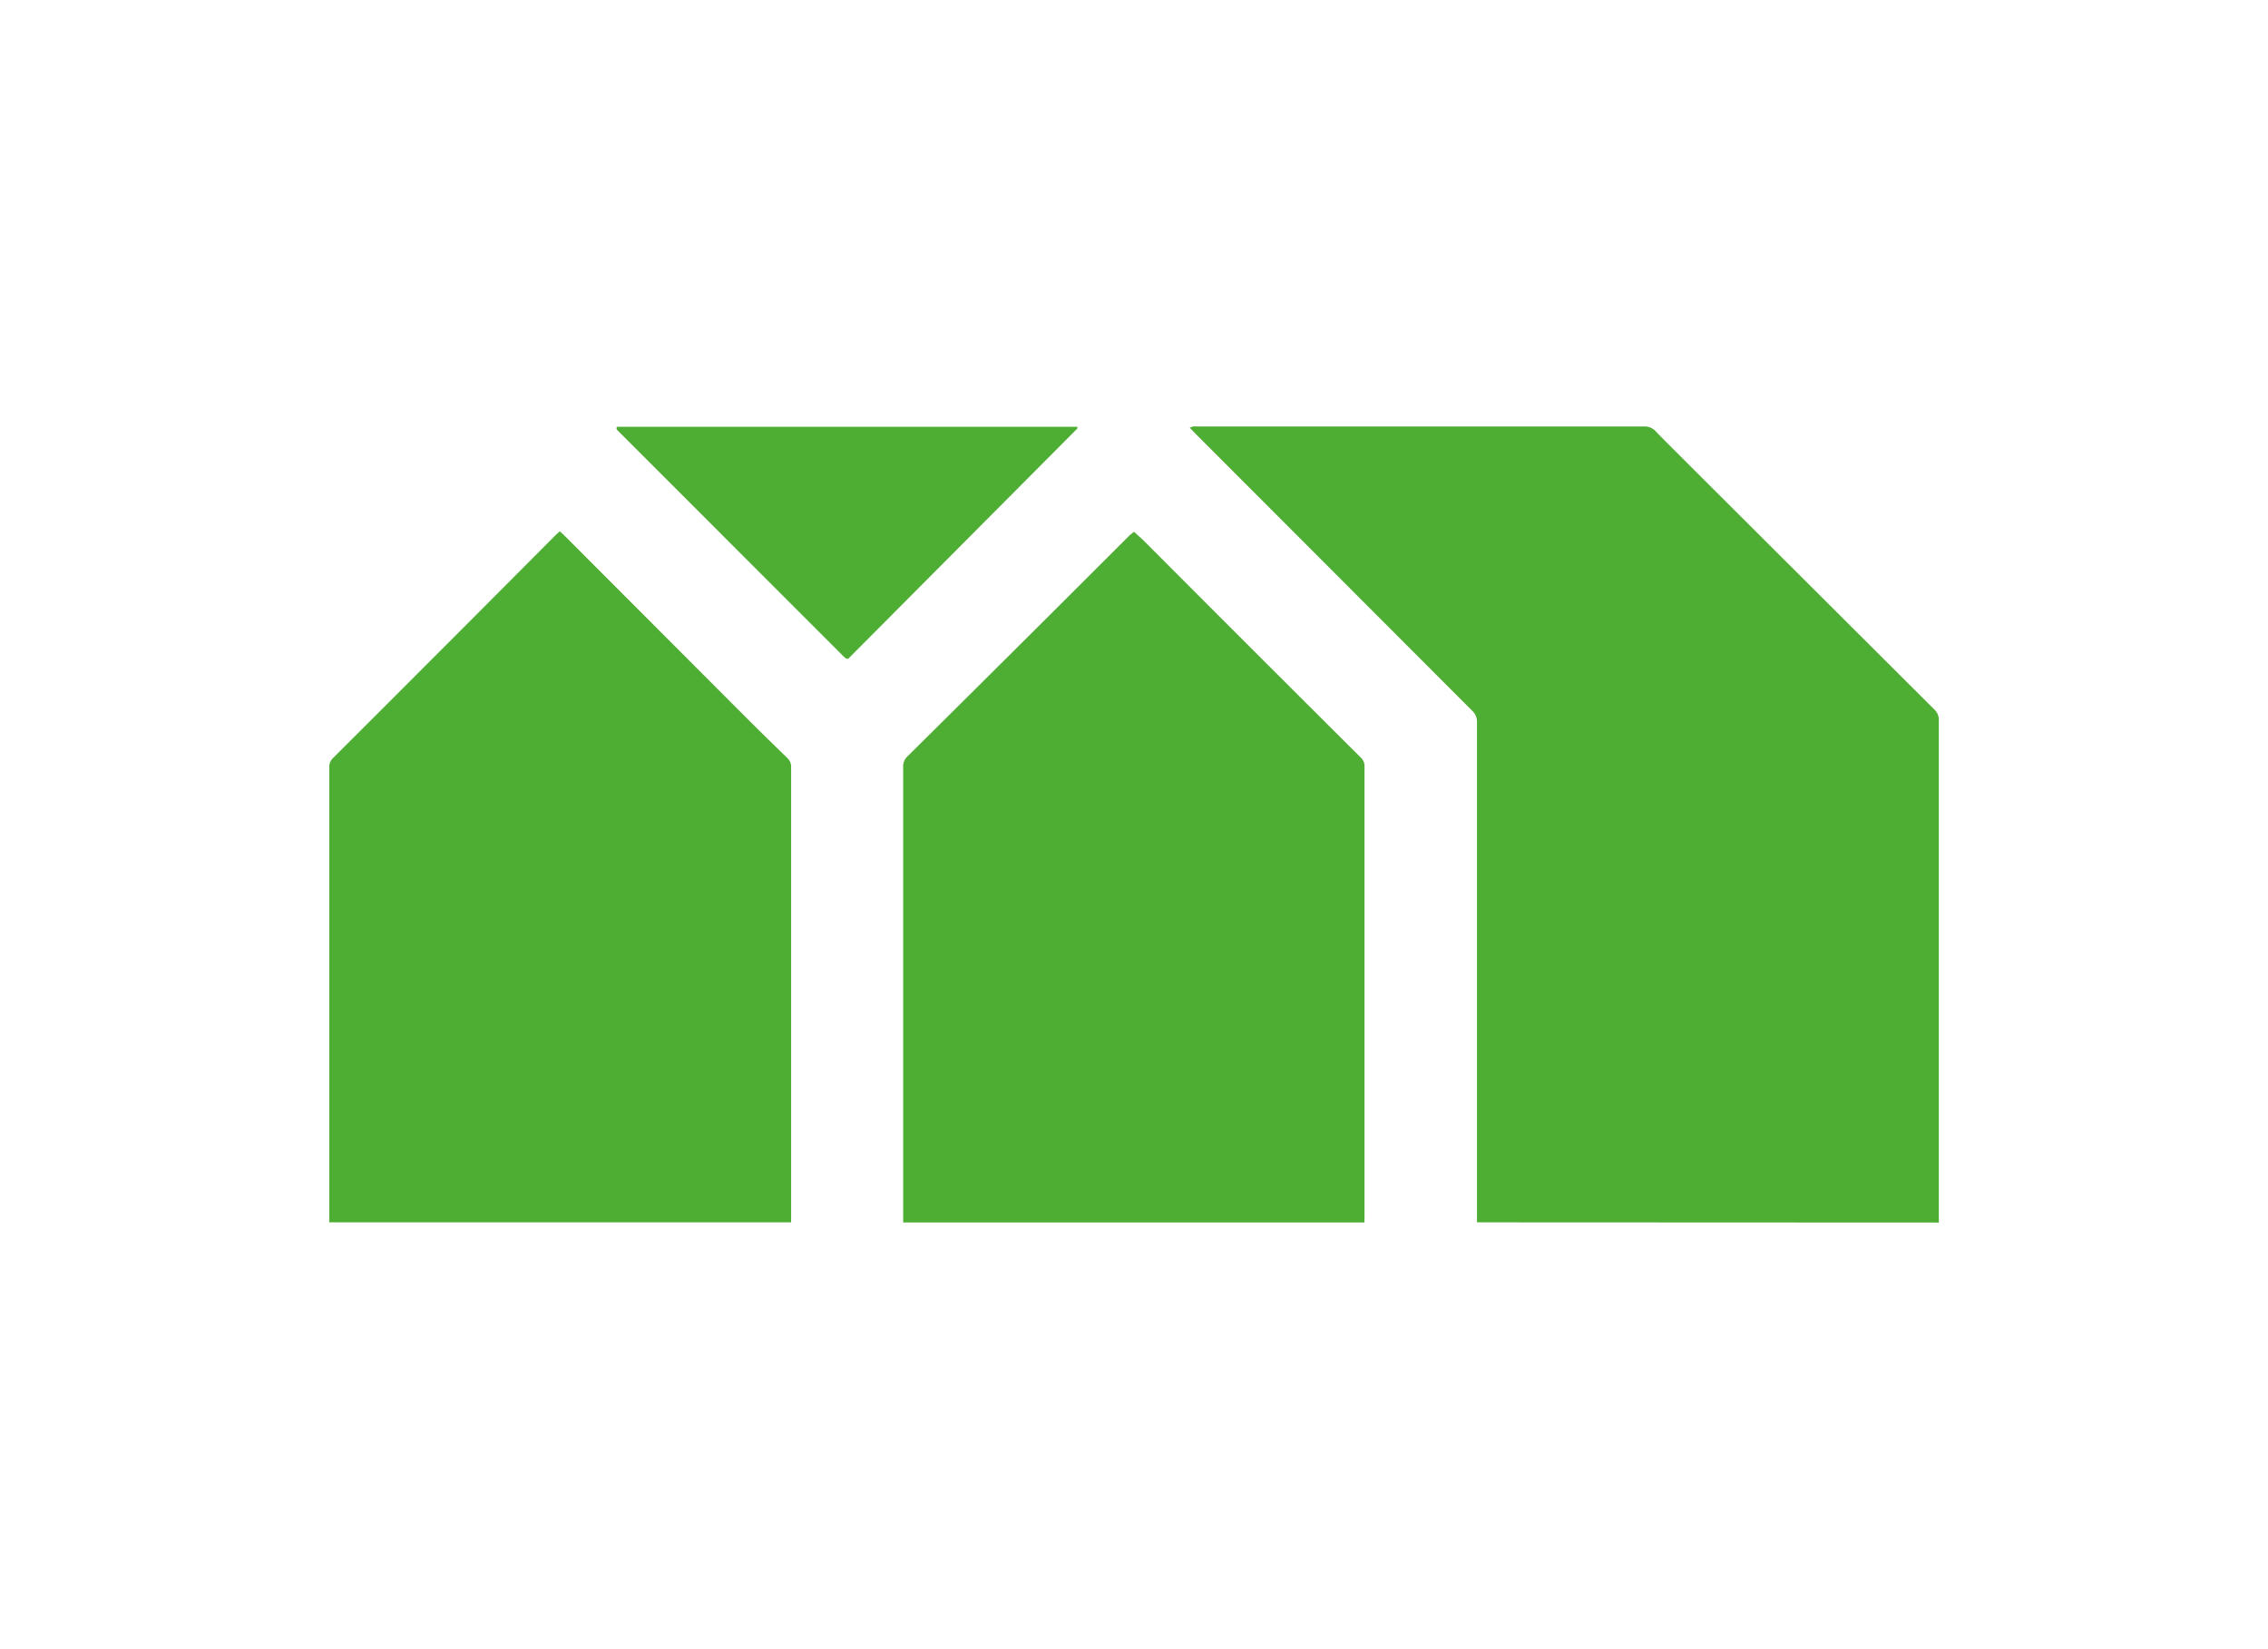
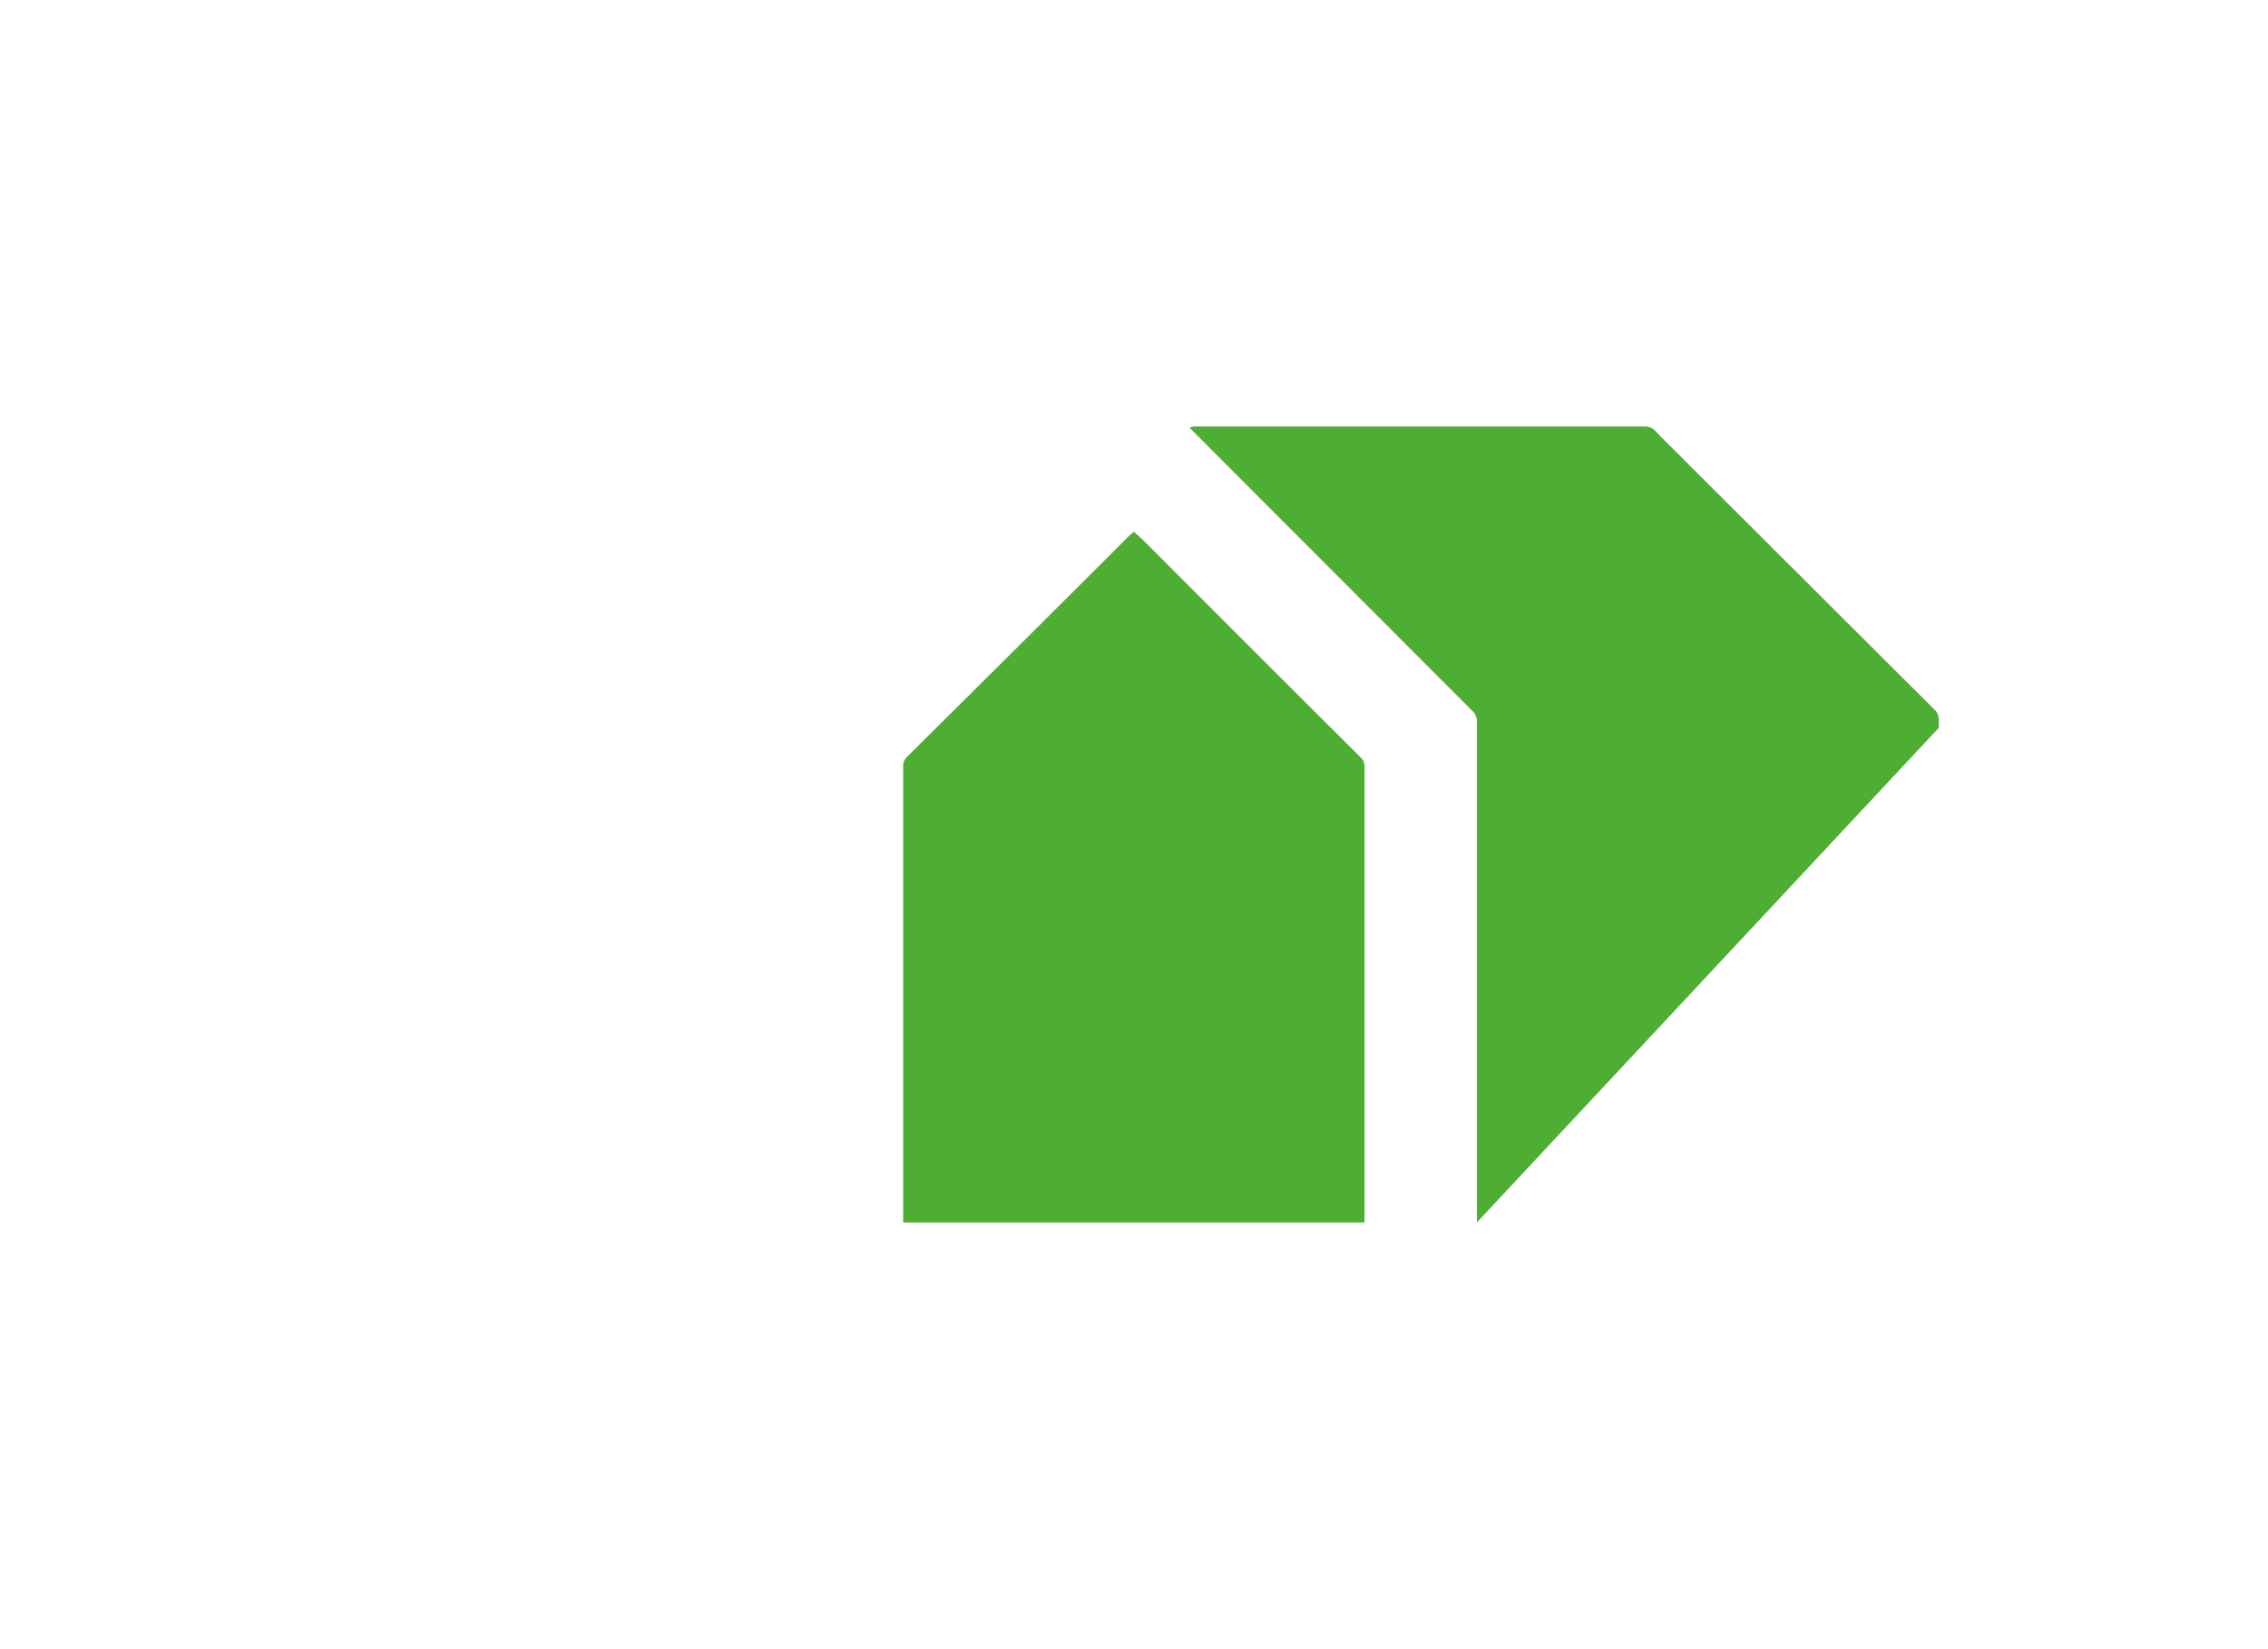
<svg xmlns="http://www.w3.org/2000/svg" id="Capa_1" data-name="Capa 1" viewBox="0 0 220 160">
  <defs>
    <style>.cls-1{fill:#4ead33;}</style>
  </defs>
  <title>template-trabajos-+++_28septiembre</title>
-   <path class="cls-1" d="M143.27,118.59v-.77q0-23.88,0-47.75a1.44,1.44,0,0,0-.46-1.11L115.89,42l-.48-.5a1.52,1.52,0,0,1,.33-.12,3.73,3.73,0,0,1,.47,0q21.64,0,43.29,0a1.4,1.4,0,0,1,1.11.47c1.06,1.1,2.15,2.16,3.22,3.24l23.8,23.74a1.37,1.37,0,0,1,.44,1.07q0,24,0,48v.71Z" />
+   <path class="cls-1" d="M143.27,118.59v-.77q0-23.88,0-47.75a1.44,1.44,0,0,0-.46-1.11L115.89,42l-.48-.5a1.52,1.52,0,0,1,.33-.12,3.73,3.73,0,0,1,.47,0q21.64,0,43.29,0a1.4,1.4,0,0,1,1.11.47c1.06,1.1,2.15,2.16,3.22,3.24l23.8,23.74a1.37,1.37,0,0,1,.44,1.07v.71Z" />
  <path class="cls-1" d="M132.35,118.6H87.61V91.14q0-8.33,0-16.67A1.32,1.32,0,0,1,88,73.41Q98.79,62.72,109.51,52c.15-.14.32-.27.49-.41.33.31.64.57.93.85Q121.46,63,132,73.5a1.12,1.12,0,0,1,.36.88q0,21.83,0,43.65Z" />
-   <path class="cls-1" d="M76.73,118.59H31.94V118q0-21.78,0-43.56a1.18,1.18,0,0,1,.39-.92Q43.08,62.79,53.81,52l.49-.46c.18.17.34.3.48.45L72.62,69.86q1.86,1.85,3.75,3.68a1.13,1.13,0,0,1,.37.88q0,6,0,12.06v32.11Z" />
-   <path class="cls-1" d="M59.83,41.41h44.68l0,.16L82.28,63.91H82.1a3.45,3.45,0,0,1-.28-.23L59.89,41.74a1,1,0,0,1-.09-.13s0,0,0,0S59.81,41.52,59.83,41.41Z" />
</svg>